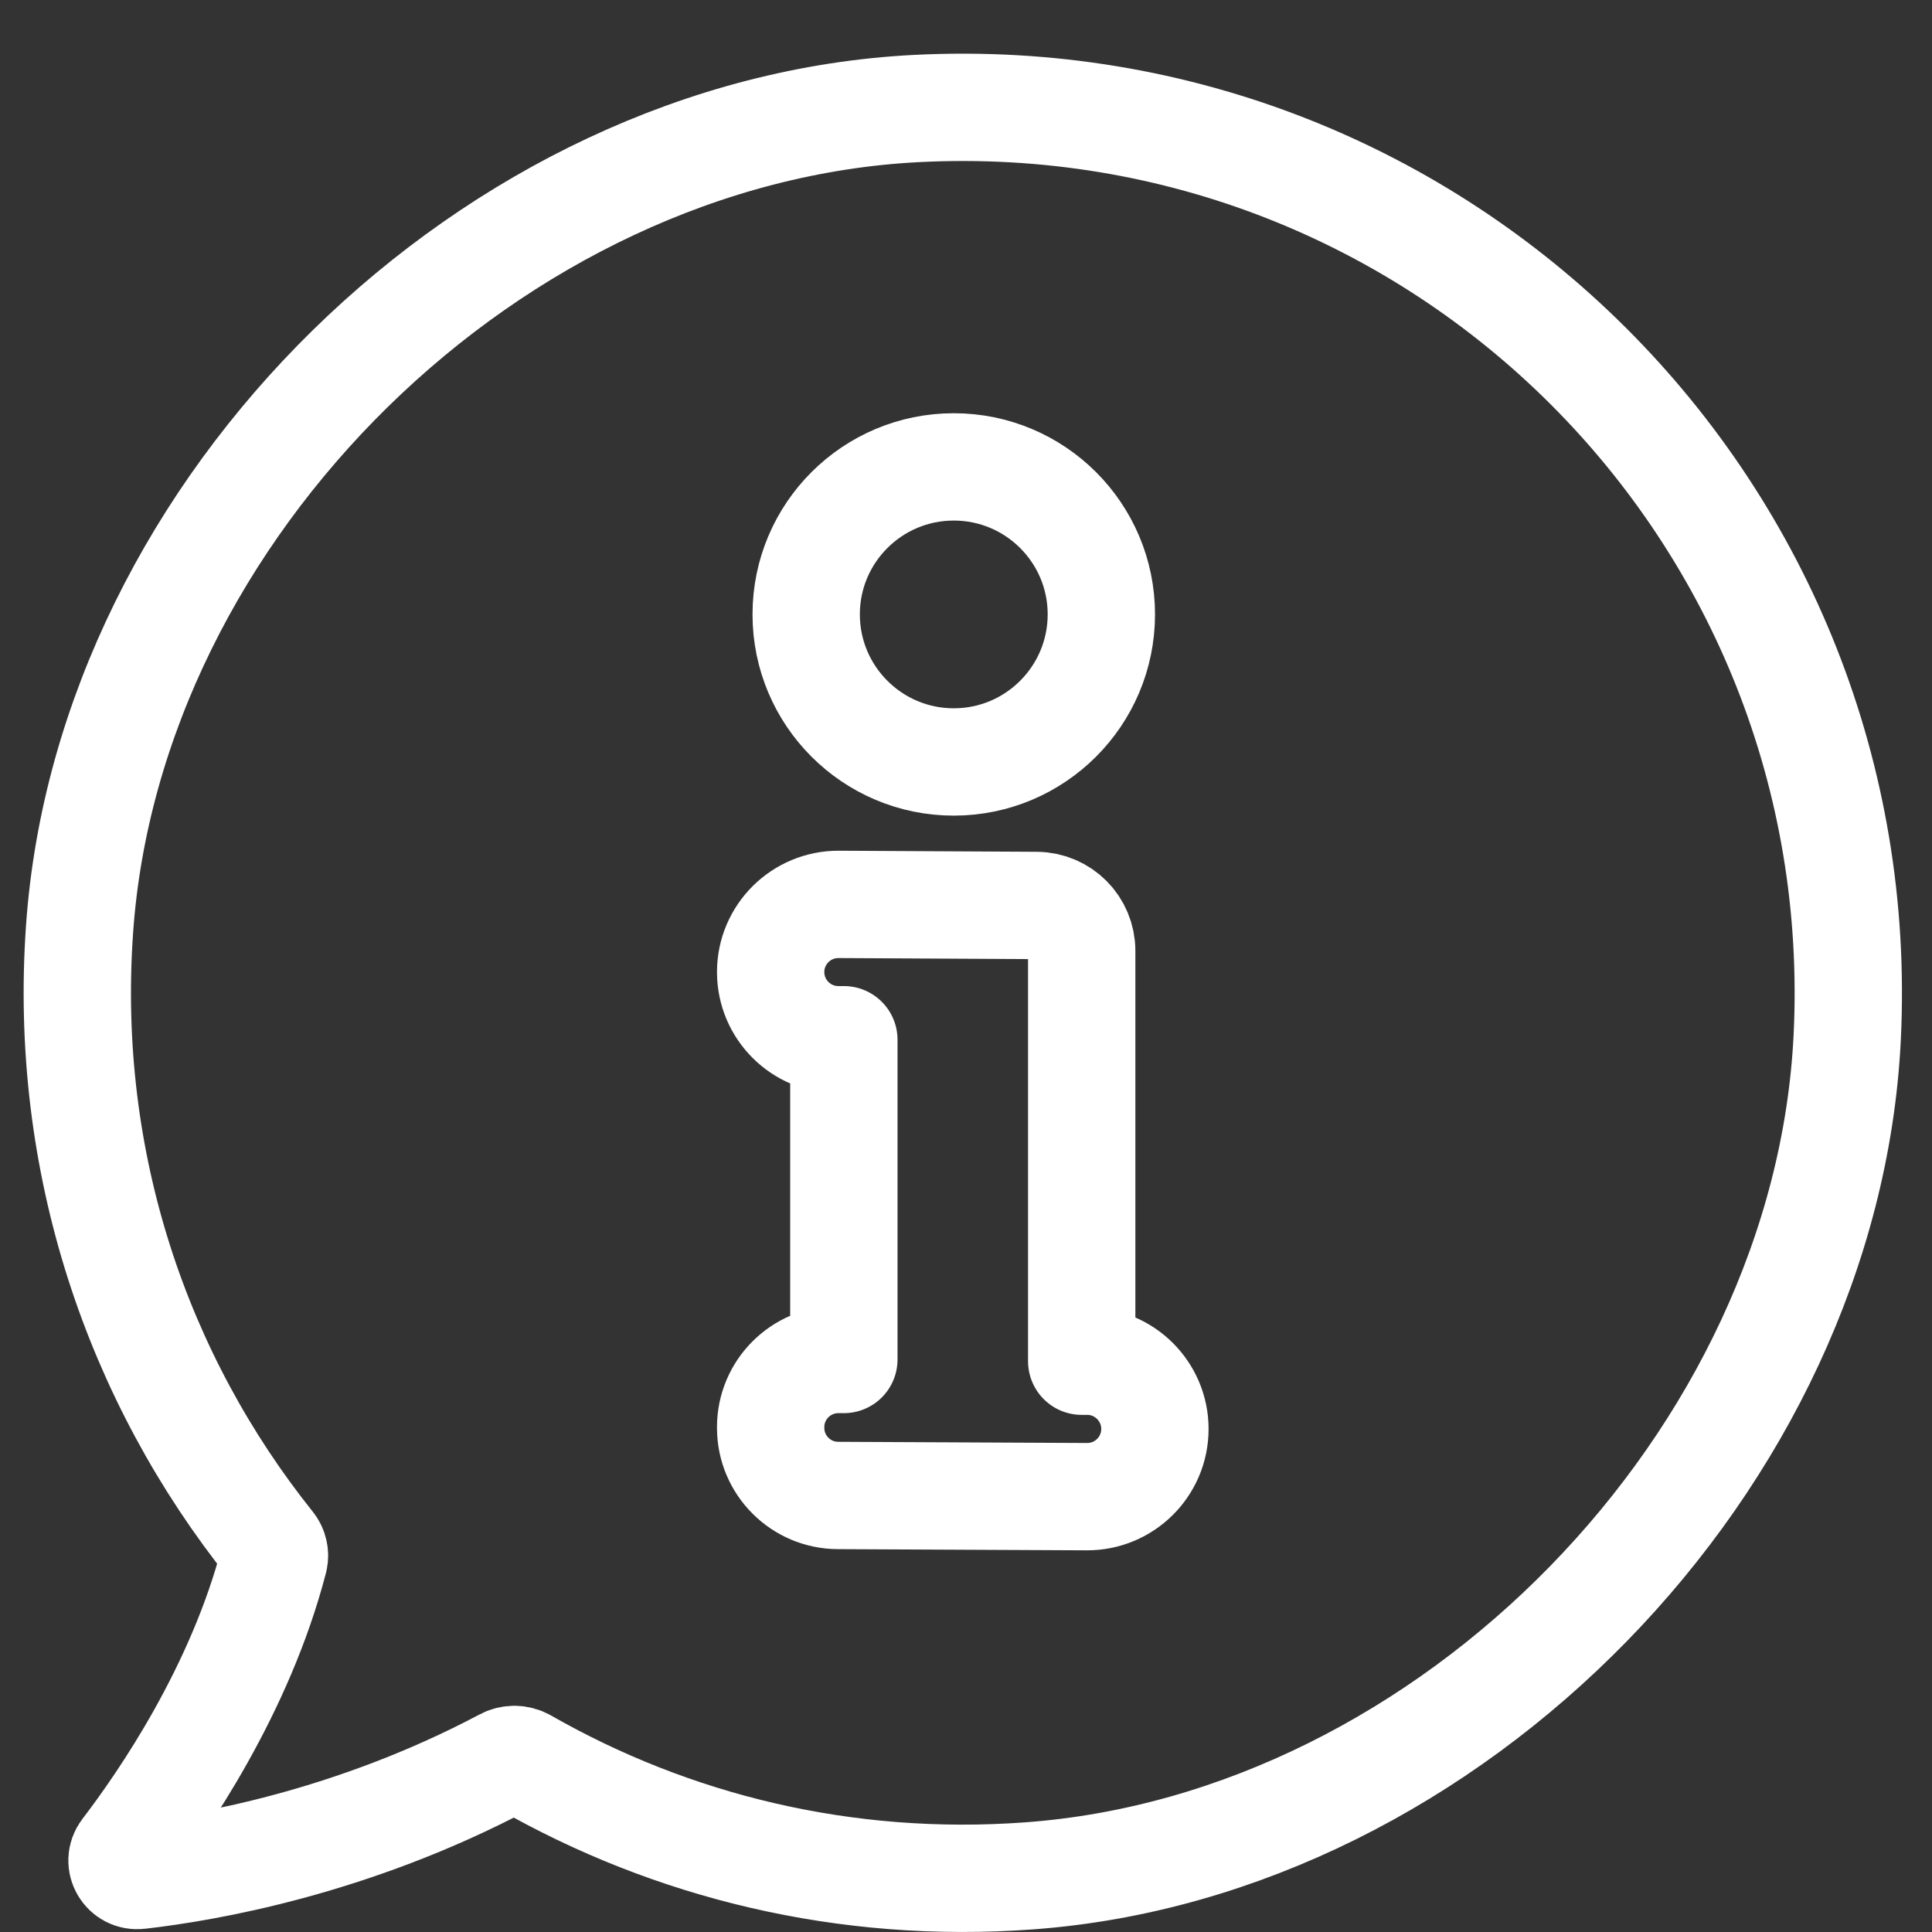
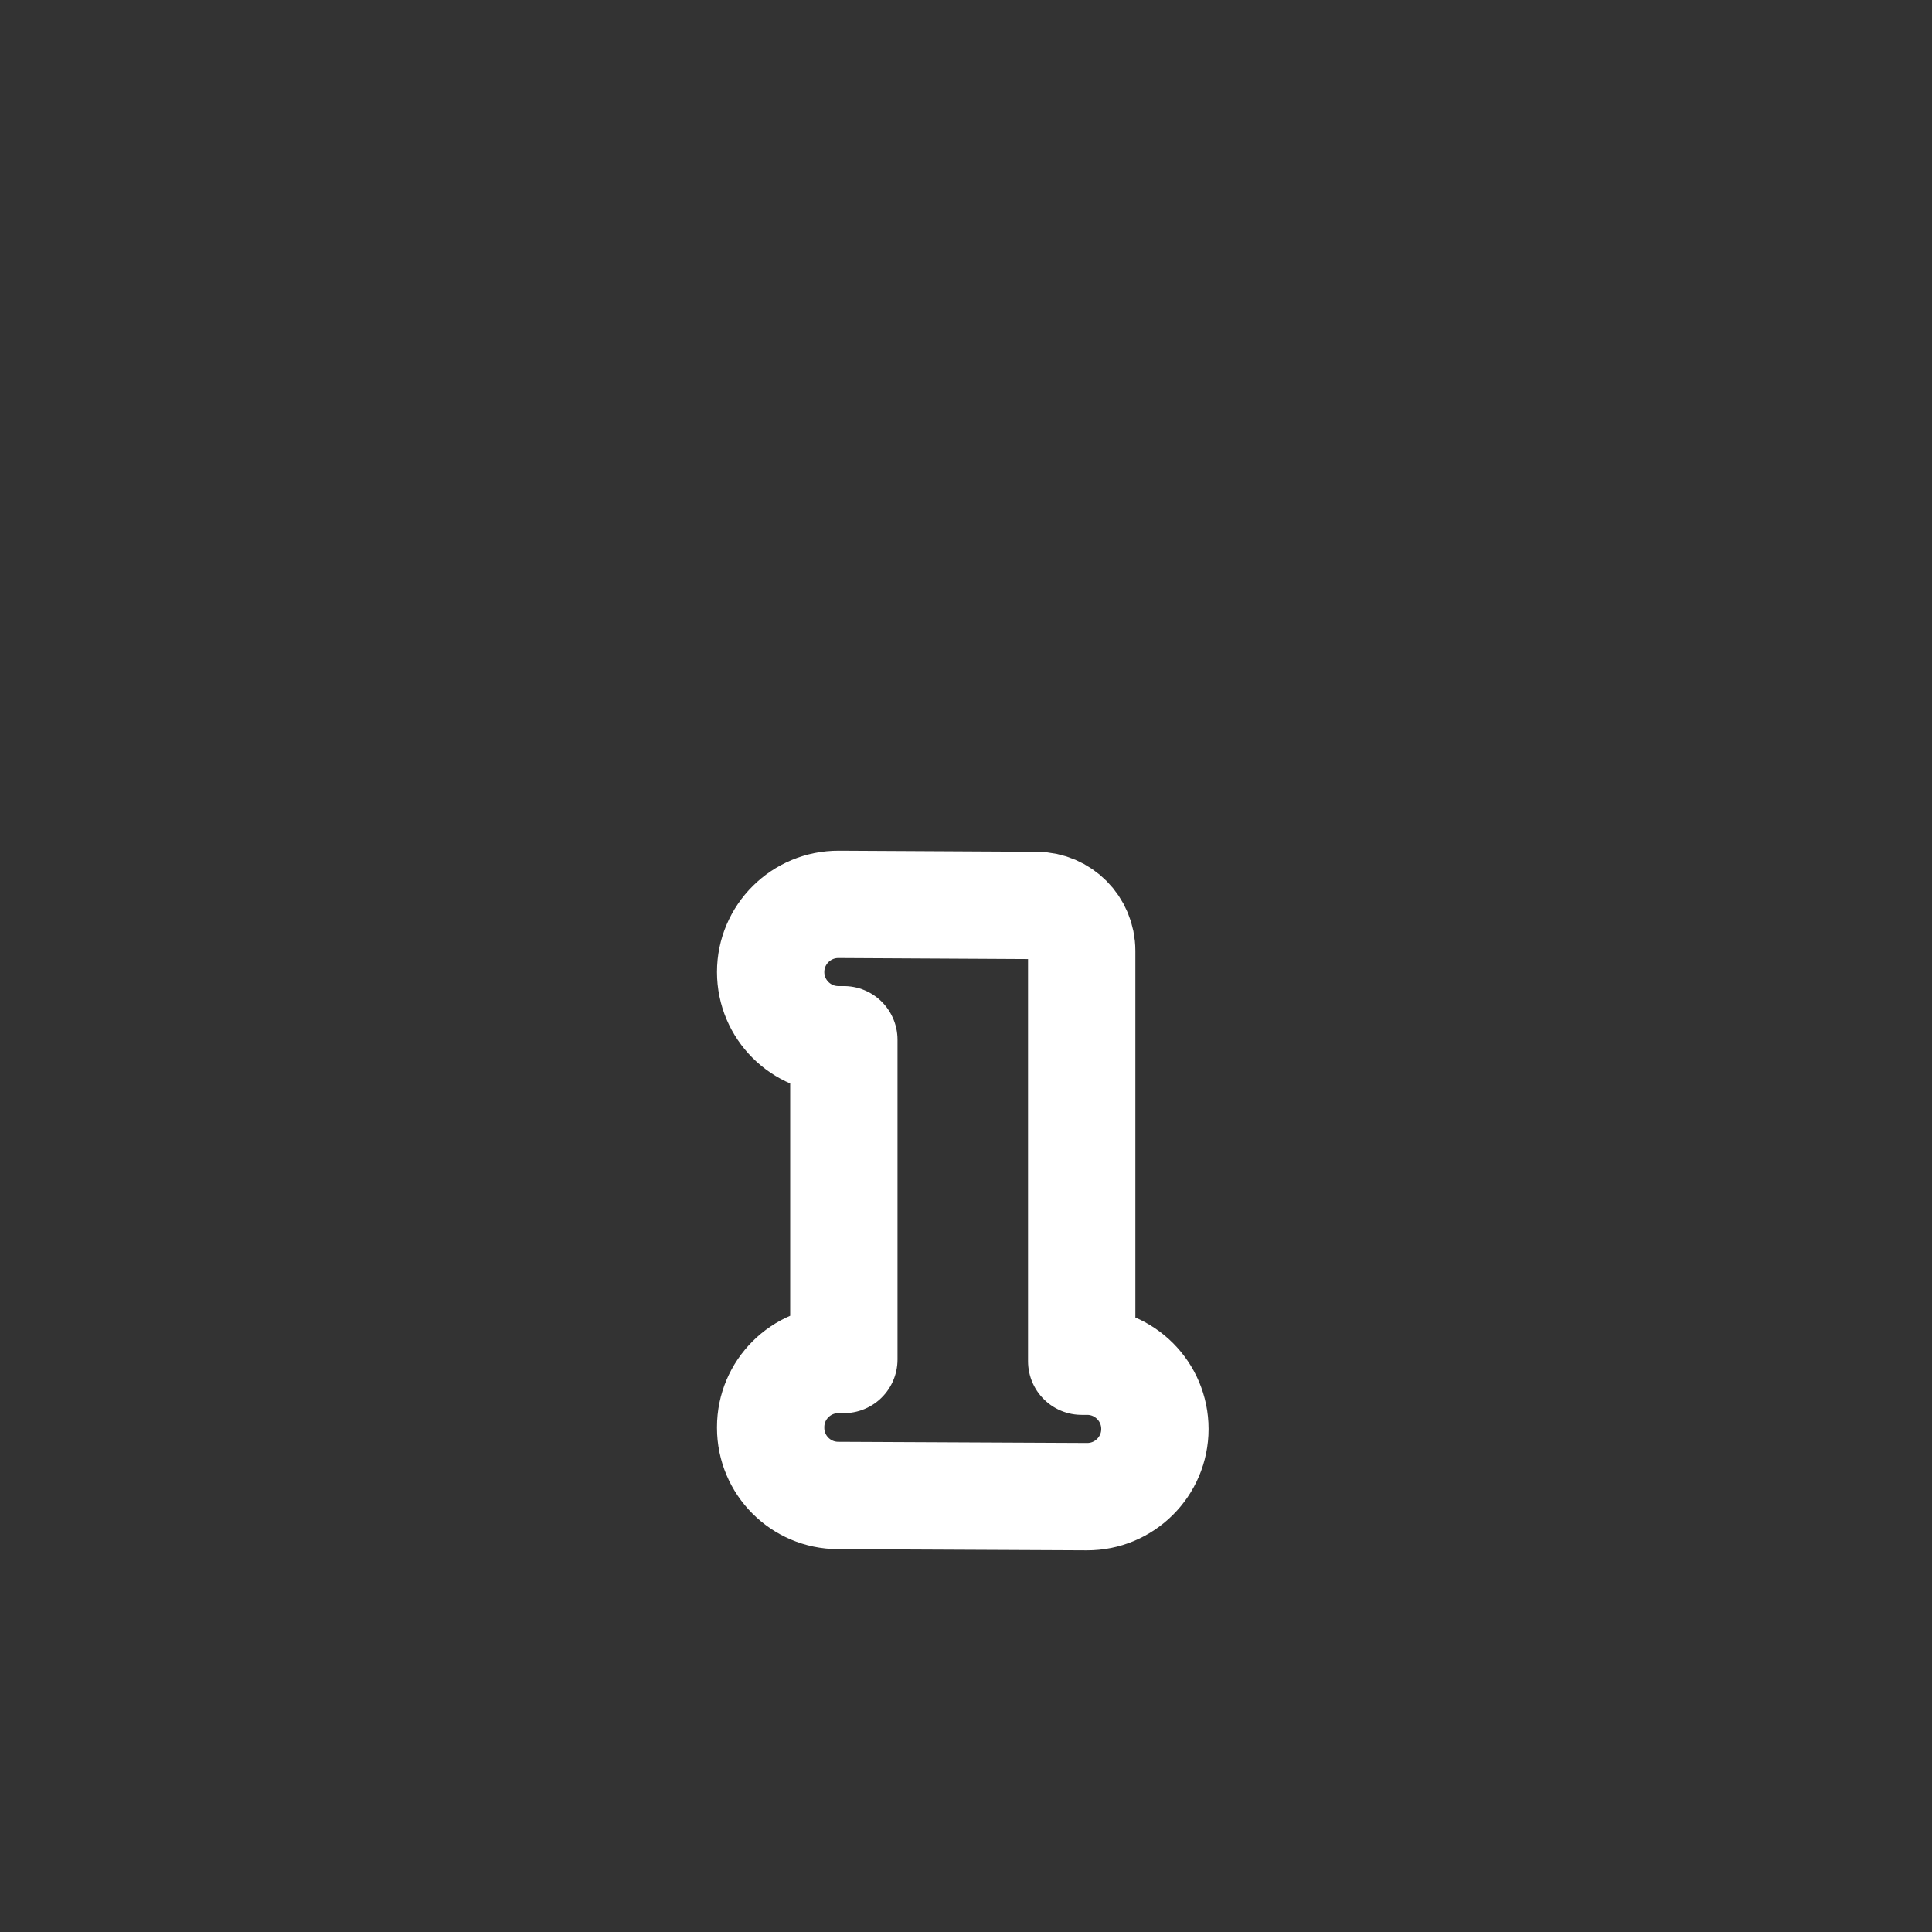
<svg xmlns="http://www.w3.org/2000/svg" width="18px" height="18px" viewBox="0 0 18 18" version="1.1">
  <rect x="0" y="0" width="18" height="18" fill="#333333" stroke="none" />
  <title>info-header</title>
  <g id="Symbols" stroke="none" stroke-width="1" fill="none" fill-rule="evenodd" stroke-linecap="round" stroke-linejoin="round">
    <g id="Header" transform="translate(-1219, -52)" stroke="#FFFFFF">
      <g id="info-header" transform="translate(1219.72, 53)">
-         <path d="M1.804,13.397 C0.562,11.845 -0.131,9.834 0.021,7.659 C0.295,3.721 3.876,0.211 7.819,0.011 C12.711,-0.238 16.73,3.777 16.49,8.667 C16.296,12.603 12.799,16.19 8.868,16.477 C7.151,16.603 5.536,16.2 4.166,15.417 C4.109,15.385 4.04,15.384 3.982,15.415 C2.552,16.173 1.184,16.404 0.574,16.473 C0.451,16.487 0.37,16.348 0.446,16.249 C0.798,15.789 1.517,14.747 1.833,13.529 C1.844,13.483 1.833,13.434 1.804,13.397 Z" id="Stroke-1" />
-         <path d="M9.541,4.724 C9.541,3.965 8.925,3.35 8.166,3.35 C7.407,3.35 6.791,3.965 6.791,4.724 C6.791,5.483 7.407,6.099 8.166,6.099 C8.925,6.099 9.541,5.483 9.541,4.724 Z" id="Stroke-3" />
        <path d="M7.142,8.687 L7.142,11.666 L7.091,11.666 C6.743,11.666 6.46,11.948 6.46,12.296 L6.46,12.303 C6.46,12.65 6.741,12.932 7.088,12.933 L9.406,12.944 C9.755,12.946 10.04,12.663 10.04,12.314 L10.04,12.313 C10.04,11.965 9.757,11.682 9.409,11.682 L9.358,11.682 L9.358,7.859 C9.358,7.626 9.171,7.438 8.938,7.436 L7.095,7.426 C6.745,7.424 6.46,7.707 6.46,8.056 C6.46,8.405 6.743,8.687 7.091,8.687 L7.142,8.687 Z" id="Stroke-5" />
      </g>
    </g>
  </g>
</svg>